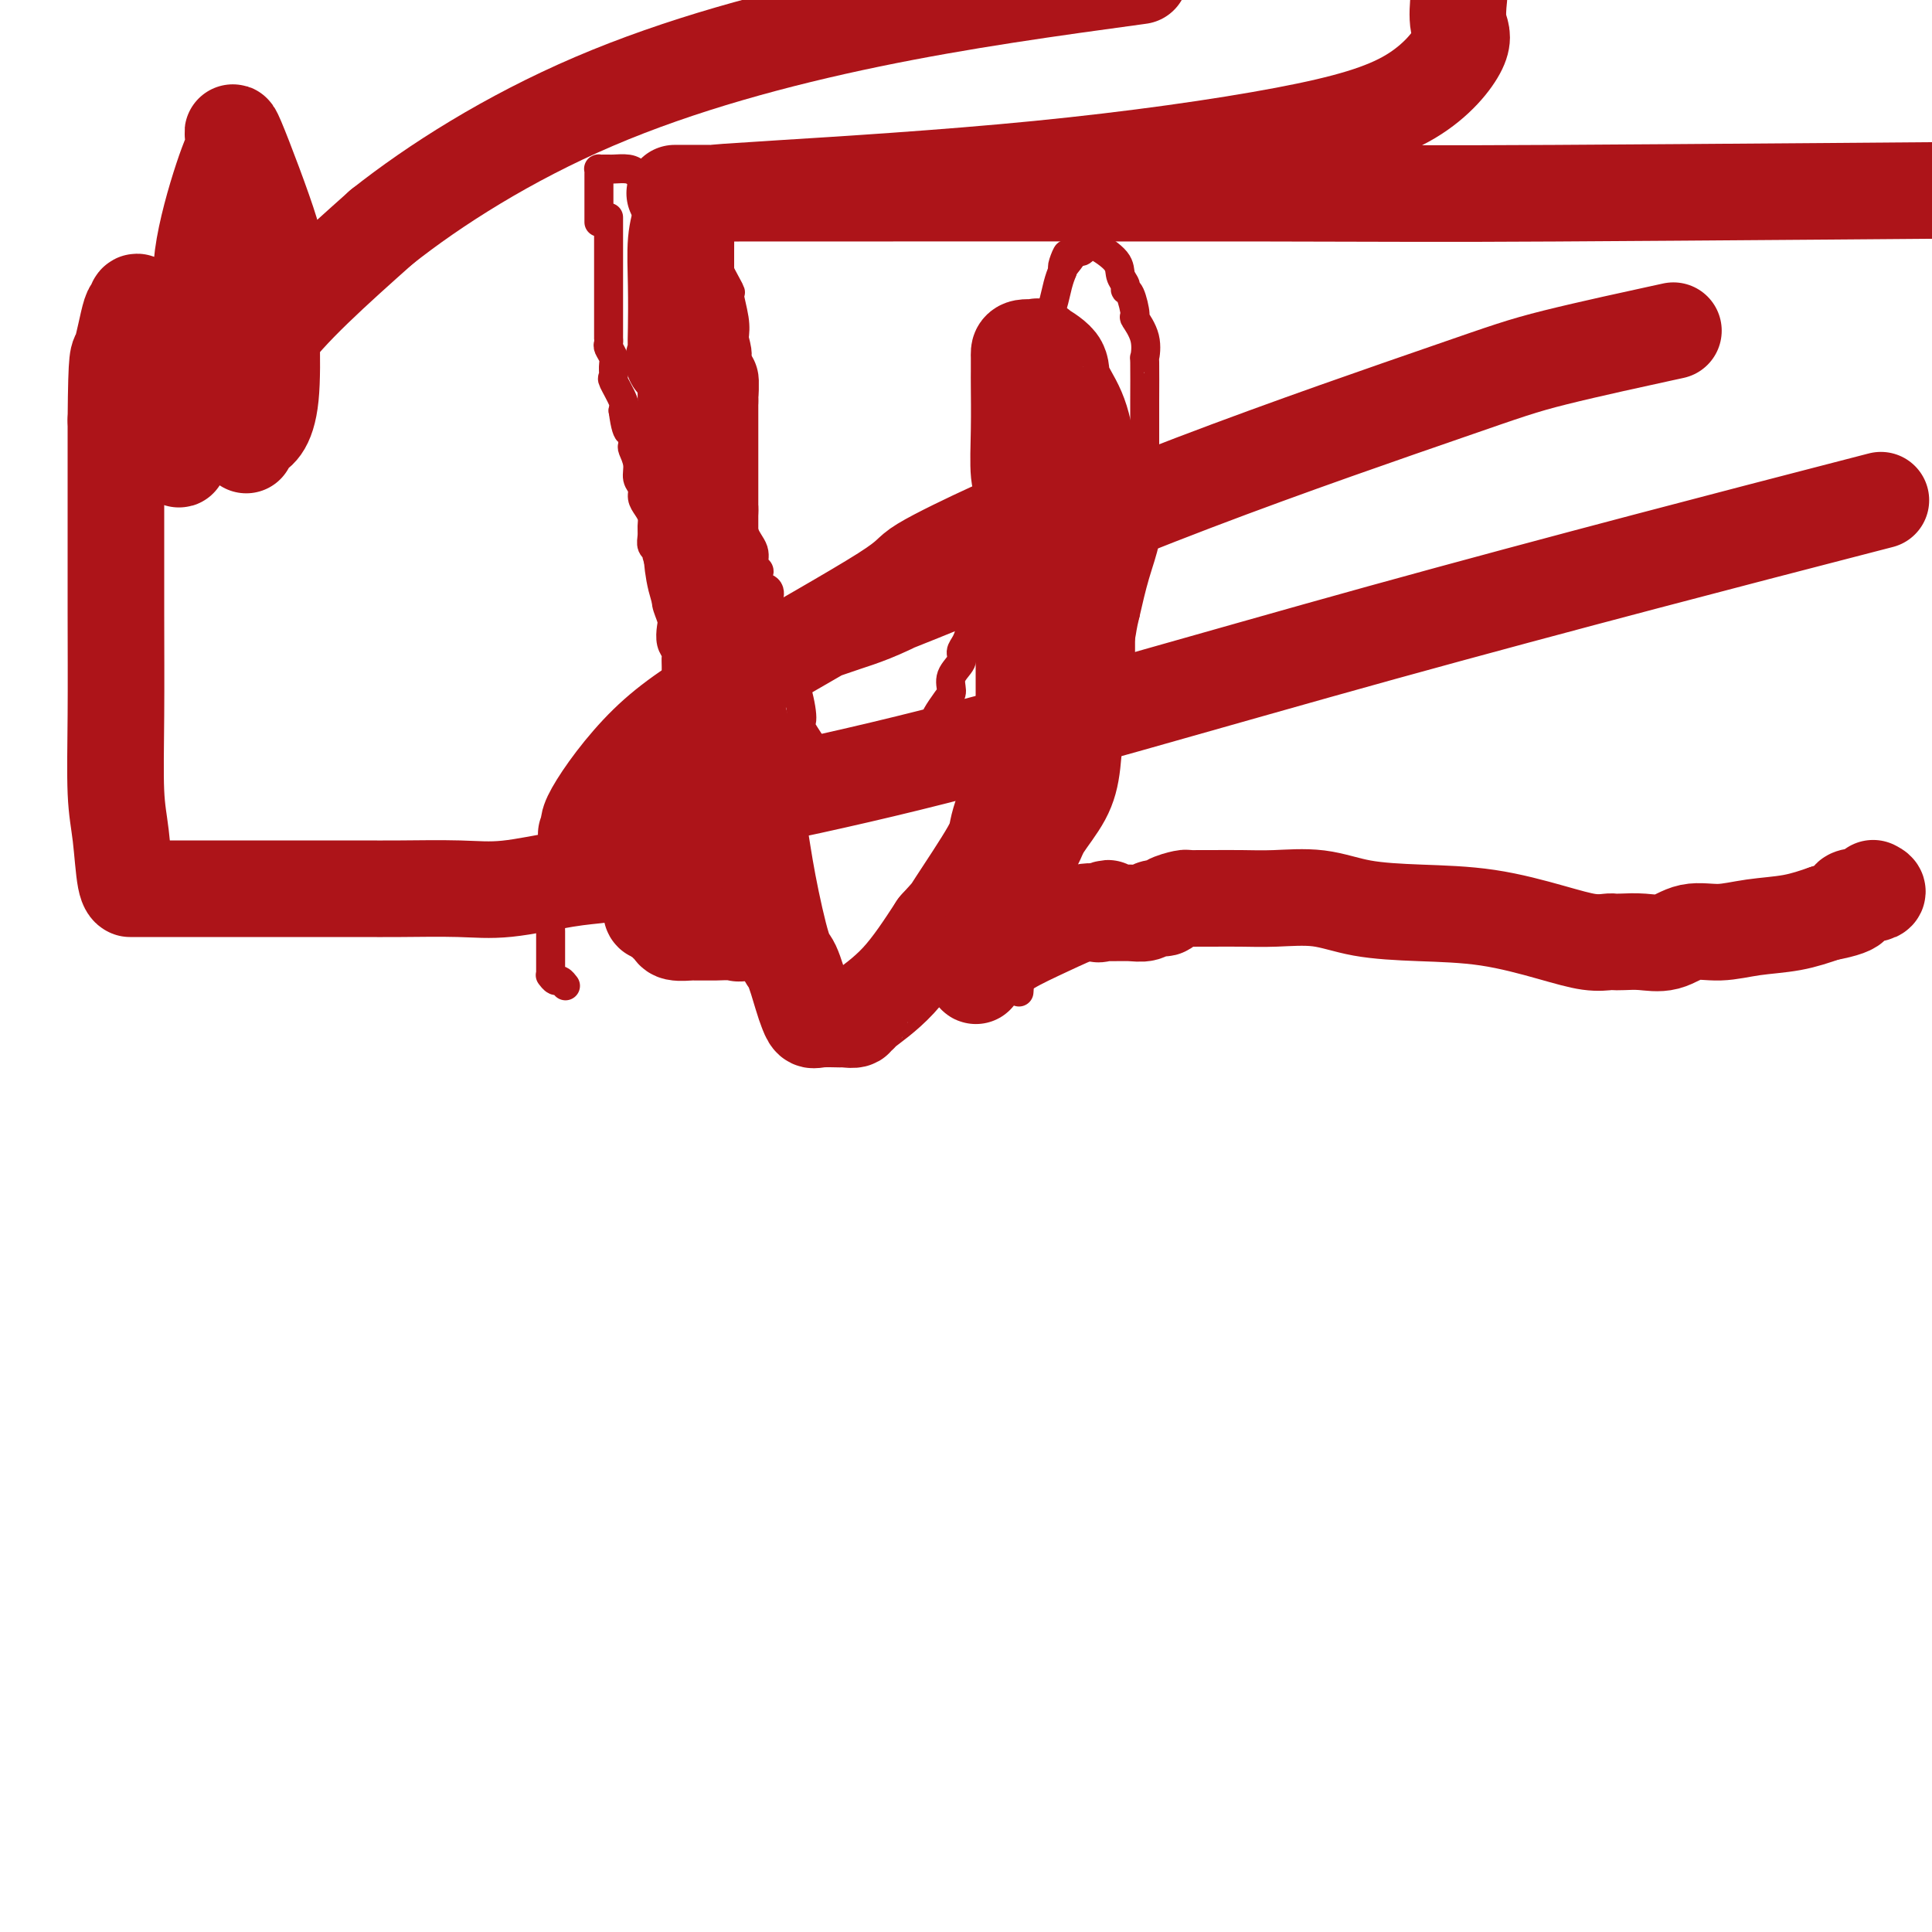
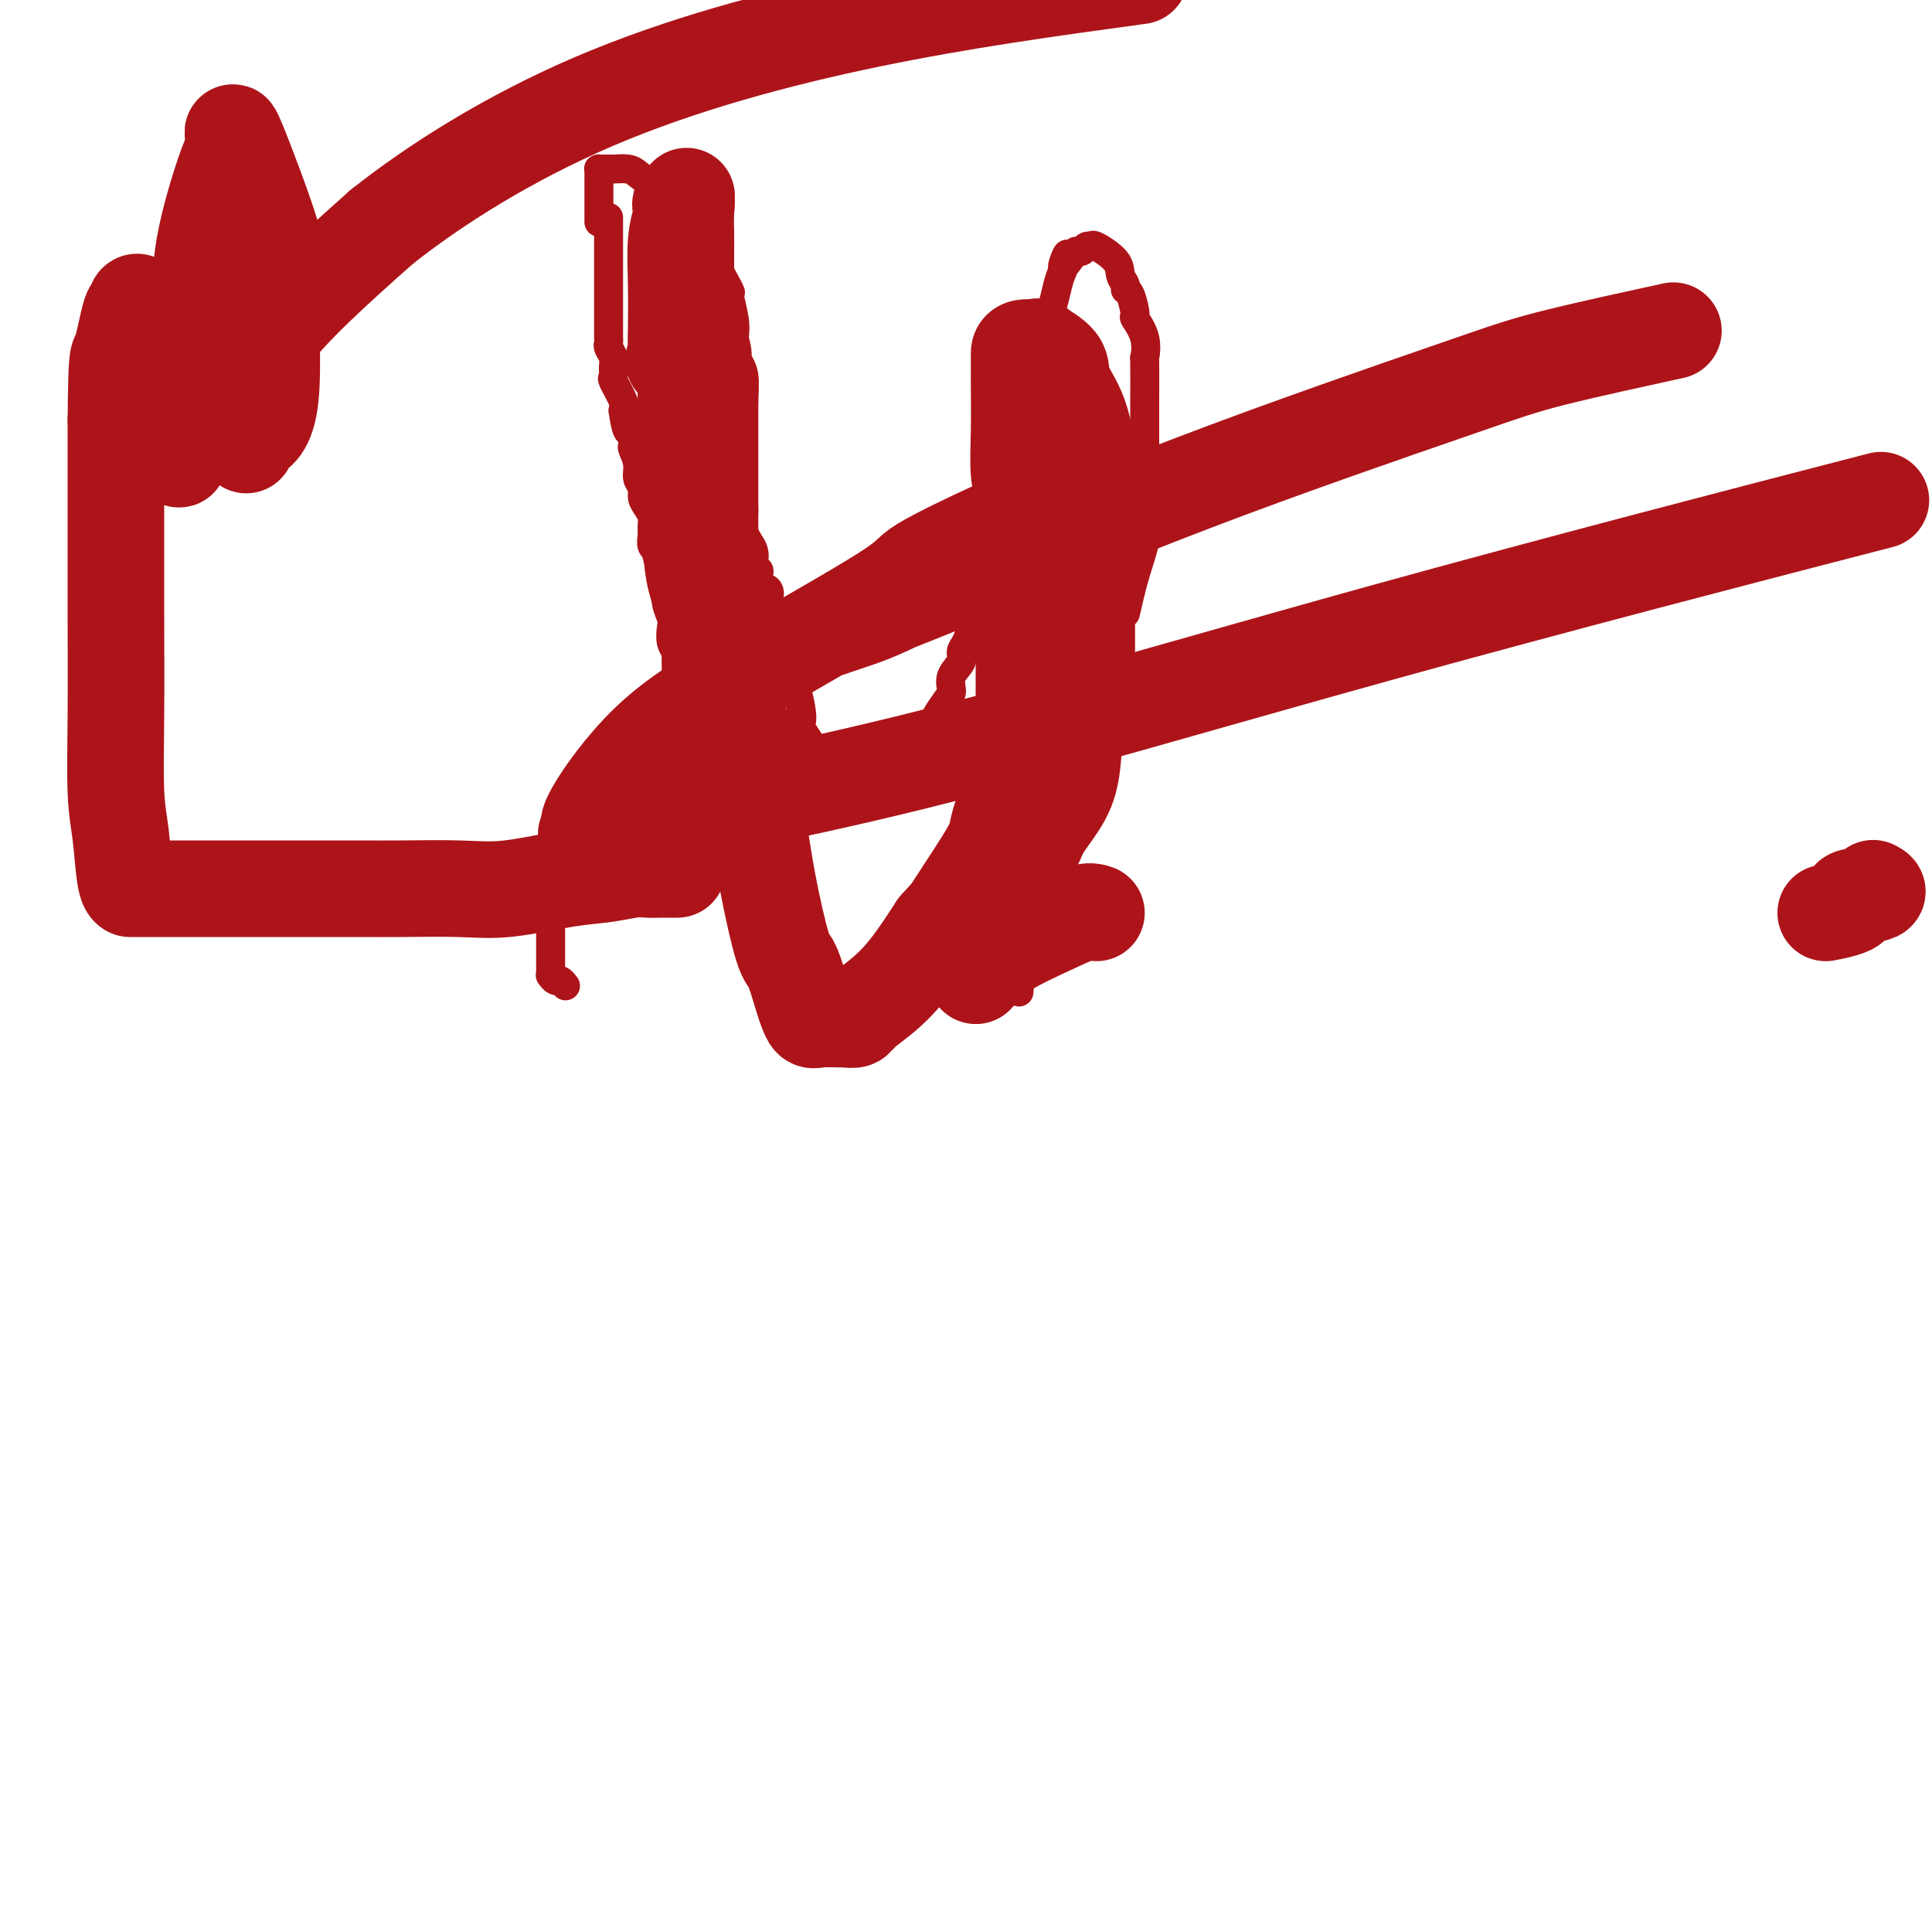
<svg xmlns="http://www.w3.org/2000/svg" viewBox="0 0 400 400" version="1.1">
  <g fill="none" stroke="#AD1419" stroke-width="6" stroke-linecap="round" stroke-linejoin="round">
    <path d="M126,45c0.000,0.641 0.000,1.282 0,2c-0.000,0.718 -0.000,1.512 0,2c0.000,0.488 0.000,0.668 0,1c-0.000,0.332 -0.000,0.814 0,2c0.000,1.186 0.000,3.076 0,4c-0.000,0.924 -0.000,0.880 0,1c0.000,0.120 0.000,0.402 0,1c-0.000,0.598 -0.000,1.512 0,2c0.000,0.488 0.000,0.551 0,1c-0.000,0.449 -0.000,1.286 0,2c0.000,0.714 0.000,1.306 0,2c-0.000,0.694 -0.000,1.492 0,2c0.000,0.508 0.000,0.728 0,1c-0.000,0.272 -0.001,0.597 0,1c0.001,0.403 0.004,0.885 0,1c-0.004,0.115 -0.015,-0.135 0,0c0.015,0.135 0.057,0.657 0,1c-0.057,0.343 -0.213,0.509 0,1c0.213,0.491 0.797,1.308 1,2c0.203,0.692 0.027,1.260 0,2c-0.027,0.740 0.096,1.652 0,2c-0.096,0.348 -0.410,0.132 0,1c0.410,0.868 1.546,2.819 2,4c0.454,1.181 0.227,1.590 0,2" />
    <path d="M129,85c0.918,6.854 1.714,3.989 2,3c0.286,-0.989 0.061,-0.101 0,1c-0.061,1.101 0.040,2.416 0,3c-0.040,0.584 -0.222,0.435 0,1c0.222,0.565 0.847,1.842 1,3c0.153,1.158 -0.165,2.197 0,3c0.165,0.803 0.815,1.370 1,2c0.185,0.630 -0.094,1.323 0,2c0.094,0.677 0.560,1.337 1,2c0.440,0.663 0.854,1.330 1,2c0.146,0.670 0.024,1.343 0,2c-0.024,0.657 0.050,1.296 0,2c-0.050,0.704 -0.225,1.472 0,2c0.225,0.528 0.849,0.817 1,1c0.151,0.183 -0.171,0.260 0,1c0.171,0.740 0.834,2.142 1,3c0.166,0.858 -0.166,1.174 0,2c0.166,0.826 0.828,2.164 1,3c0.172,0.836 -0.146,1.169 0,2c0.146,0.831 0.757,2.159 1,3c0.243,0.841 0.118,1.197 0,2c-0.118,0.803 -0.228,2.055 0,3c0.228,0.945 0.793,1.584 1,2c0.207,0.416 0.054,0.609 0,1c-0.054,0.391 -0.011,0.981 0,2c0.011,1.019 -0.011,2.466 0,3c0.011,0.534 0.056,0.155 0,1c-0.056,0.845 -0.211,2.912 0,4c0.211,1.088 0.789,1.195 1,2c0.211,0.805 0.057,2.309 0,3c-0.057,0.691 -0.015,0.571 0,1c0.015,0.429 0.004,1.408 0,2c-0.004,0.592 -0.002,0.796 0,1" />
    <path d="M141,155c0.309,4.593 0.083,2.575 0,2c-0.083,-0.575 -0.022,0.293 0,1c0.022,0.707 0.006,1.254 0,2c-0.006,0.746 -0.003,1.691 0,2c0.003,0.309 0.004,-0.018 0,0c-0.004,0.018 -0.015,0.381 0,1c0.015,0.619 0.057,1.493 0,2c-0.057,0.507 -0.211,0.647 0,1c0.211,0.353 0.789,0.921 1,1c0.211,0.079 0.057,-0.330 0,0c-0.057,0.330 -0.015,1.398 0,2c0.015,0.602 0.004,0.739 0,1c-0.004,0.261 -0.002,0.647 0,1c0.002,0.353 0.002,0.673 0,1c-0.002,0.327 -0.006,0.662 0,1c0.006,0.338 0.022,0.678 0,1c-0.022,0.322 -0.083,0.625 0,1c0.083,0.375 0.309,0.821 0,1c-0.309,0.179 -1.155,0.089 -2,0" />
    <path d="M140,176c-0.107,3.006 0.124,0.020 0,-1c-0.124,-1.020 -0.604,-0.075 -1,0c-0.396,0.075 -0.708,-0.719 -1,-1c-0.292,-0.281 -0.563,-0.047 -1,0c-0.437,0.047 -1.038,-0.093 -2,0c-0.962,0.093 -2.285,0.417 -3,0c-0.715,-0.417 -0.822,-1.576 -1,-2c-0.178,-0.424 -0.425,-0.114 -1,0c-0.575,0.114 -1.477,0.030 -2,0c-0.523,-0.030 -0.668,-0.008 -1,0c-0.332,0.008 -0.851,0.002 -1,0c-0.149,-0.002 0.072,-0.001 0,0c-0.072,0.001 -0.439,0.000 -1,0c-0.561,-0.000 -1.317,0.000 -2,0c-0.683,-0.000 -1.292,-0.000 -2,0c-0.708,0.000 -1.514,0.001 -2,0c-0.486,-0.001 -0.652,-0.004 -1,0c-0.348,0.004 -0.877,0.015 -1,0c-0.123,-0.015 0.159,-0.057 0,0c-0.159,0.057 -0.760,0.213 -1,1c-0.240,0.787 -0.120,2.205 0,3c0.120,0.795 0.238,0.966 0,2c-0.238,1.034 -0.833,2.932 -1,4c-0.167,1.068 0.095,1.305 0,2c-0.095,0.695 -0.548,1.847 -1,3" />
    <path d="M114,187c-0.309,2.533 -0.083,1.867 0,2c0.083,0.133 0.022,1.065 0,2c-0.022,0.935 -0.006,1.872 0,2c0.006,0.128 0.002,-0.554 0,0c-0.002,0.554 -0.001,2.343 0,3c0.001,0.657 0.003,0.180 0,1c-0.003,0.820 -0.012,2.937 0,4c0.012,1.063 0.046,1.073 0,1c-0.046,-0.073 -0.170,-0.230 0,0c0.170,0.230 0.634,0.846 1,1c0.366,0.154 0.634,-0.155 1,0c0.366,0.155 0.829,0.772 1,1c0.171,0.228 0.049,0.065 0,0c-0.049,-0.065 -0.024,-0.033 0,0" />
    <path d="M124,46c-0.000,-0.898 -0.001,-1.796 0,-3c0.001,-1.204 0.003,-2.715 0,-4c-0.003,-1.285 -0.011,-2.344 0,-3c0.011,-0.656 0.041,-0.908 0,-1c-0.041,-0.092 -0.153,-0.025 0,0c0.153,0.025 0.573,0.006 1,0c0.427,-0.006 0.863,0.001 1,0c0.137,-0.001 -0.024,-0.009 0,0c0.024,0.009 0.232,0.036 1,0c0.768,-0.036 2.098,-0.136 3,0c0.902,0.136 1.378,0.509 2,1c0.622,0.491 1.389,1.100 3,2c1.611,0.900 4.065,2.090 5,3c0.935,0.910 0.351,1.539 1,2c0.649,0.461 2.531,0.752 3,1c0.469,0.248 -0.476,0.451 0,1c0.476,0.549 2.373,1.445 3,2c0.627,0.555 -0.017,0.770 0,1c0.017,0.230 0.693,0.474 1,1c0.307,0.526 0.244,1.333 0,2c-0.244,0.667 -0.667,1.192 0,3c0.667,1.808 2.426,4.897 3,6c0.574,1.103 -0.038,0.220 0,1c0.038,0.780 0.725,3.223 1,5c0.275,1.777 0.137,2.889 0,4" />
    <path d="M152,70c1.237,4.686 0.330,3.403 0,4c-0.330,0.597 -0.084,3.076 0,5c0.084,1.924 0.007,3.295 0,5c-0.007,1.705 0.055,3.746 0,5c-0.055,1.254 -0.227,1.721 0,3c0.227,1.279 0.853,3.371 1,5c0.147,1.629 -0.186,2.797 0,4c0.186,1.203 0.891,2.441 1,4c0.109,1.559 -0.377,3.439 0,5c0.377,1.561 1.616,2.804 2,4c0.384,1.196 -0.086,2.347 0,3c0.086,0.653 0.728,0.808 1,1c0.272,0.192 0.174,0.420 0,1c-0.174,0.580 -0.423,1.512 0,2c0.423,0.488 1.520,0.532 2,1c0.480,0.468 0.345,1.361 0,2c-0.345,0.639 -0.901,1.023 0,3c0.901,1.977 3.257,5.548 4,7c0.743,1.452 -0.129,0.785 0,2c0.129,1.215 1.258,4.312 2,7c0.742,2.688 1.096,4.965 1,6c-0.096,1.035 -0.643,0.826 0,2c0.643,1.174 2.477,3.729 3,5c0.523,1.271 -0.266,1.258 0,2c0.266,0.742 1.587,2.240 2,3c0.413,0.760 -0.081,0.781 0,1c0.081,0.219 0.737,0.634 1,1c0.263,0.366 0.131,0.683 0,1" />
    <path d="M172,164c2.963,8.354 1.372,2.238 1,0c-0.372,-2.238 0.476,-0.600 1,0c0.524,0.600 0.723,0.161 1,0c0.277,-0.161 0.633,-0.043 1,0c0.367,0.043 0.746,0.012 1,0c0.254,-0.012 0.383,-0.006 1,0c0.617,0.006 1.723,0.013 2,0c0.277,-0.013 -0.276,-0.045 0,0c0.276,0.045 1.382,0.166 2,0c0.618,-0.166 0.748,-0.619 1,-1c0.252,-0.381 0.626,-0.691 1,-1" />
    <path d="M184,162c1.925,-0.096 0.739,0.664 1,0c0.261,-0.664 1.969,-2.753 3,-4c1.031,-1.247 1.385,-1.652 2,-2c0.615,-0.348 1.492,-0.639 2,-1c0.508,-0.361 0.648,-0.792 1,-2c0.352,-1.208 0.915,-3.194 1,-4c0.085,-0.806 -0.309,-0.432 0,-1c0.309,-0.568 1.322,-2.078 2,-3c0.678,-0.922 1.022,-1.257 1,-2c-0.022,-0.743 -0.408,-1.894 0,-3c0.408,-1.106 1.611,-2.168 2,-3c0.389,-0.832 -0.037,-1.433 0,-2c0.037,-0.567 0.535,-1.101 1,-2c0.465,-0.899 0.896,-2.163 1,-4c0.104,-1.837 -0.117,-4.248 0,-5c0.117,-0.752 0.574,0.153 1,-1c0.426,-1.153 0.822,-4.366 1,-6c0.178,-1.634 0.137,-1.689 0,-3c-0.137,-1.311 -0.369,-3.876 0,-6c0.369,-2.124 1.341,-3.806 2,-5c0.659,-1.194 1.006,-1.900 1,-3c-0.006,-1.100 -0.366,-2.594 0,-4c0.366,-1.406 1.459,-2.725 2,-4c0.541,-1.275 0.529,-2.506 1,-4c0.471,-1.494 1.425,-3.252 2,-5c0.575,-1.748 0.770,-3.488 1,-5c0.230,-1.512 0.495,-2.796 1,-4c0.505,-1.204 1.248,-2.328 2,-4c0.752,-1.672 1.511,-3.891 2,-5c0.489,-1.109 0.709,-1.106 1,-2c0.291,-0.894 0.655,-2.684 1,-4c0.345,-1.316 0.673,-2.158 1,-3" />
    <path d="M220,56c2.057,-6.311 0.200,-2.087 0,-1c-0.200,1.087 1.257,-0.962 2,-2c0.743,-1.038 0.773,-1.065 1,-1c0.227,0.065 0.649,0.222 1,0c0.351,-0.222 0.629,-0.824 1,-1c0.371,-0.176 0.835,0.075 1,0c0.165,-0.075 0.029,-0.475 1,0c0.971,0.475 3.047,1.826 4,3c0.953,1.174 0.781,2.172 1,3c0.219,0.828 0.827,1.487 1,2c0.173,0.513 -0.090,0.880 0,1c0.090,0.120 0.532,-0.008 1,1c0.468,1.008 0.963,3.153 1,4c0.037,0.847 -0.382,0.398 0,1c0.382,0.602 1.567,2.256 2,4c0.433,1.744 0.116,3.579 0,4c-0.116,0.421 -0.031,-0.573 0,1c0.031,1.573 0.008,5.714 0,8c-0.008,2.286 -0.003,2.719 0,4c0.003,1.281 0.002,3.411 0,5c-0.002,1.589 -0.007,2.638 0,4c0.007,1.362 0.024,3.036 0,5c-0.024,1.964 -0.089,4.217 0,6c0.089,1.783 0.332,3.095 0,5c-0.332,1.905 -1.238,4.401 -2,7c-0.762,2.599 -1.381,5.299 -2,8" />
-     <path d="M233,127c-0.756,3.082 -0.645,3.288 -1,5c-0.355,1.712 -1.177,4.929 -2,7c-0.823,2.071 -1.648,2.996 -2,4c-0.352,1.004 -0.231,2.086 -1,4c-0.769,1.914 -2.430,4.661 -3,6c-0.570,1.339 -0.051,1.269 0,2c0.051,0.731 -0.368,2.261 -1,4c-0.632,1.739 -1.477,3.685 -2,5c-0.523,1.315 -0.722,2.000 -1,3c-0.278,1.000 -0.634,2.317 -1,3c-0.366,0.683 -0.743,0.732 -1,1c-0.257,0.268 -0.395,0.754 -1,2c-0.605,1.246 -1.677,3.253 -2,5c-0.323,1.747 0.103,3.234 0,4c-0.103,0.766 -0.735,0.810 -1,1c-0.265,0.190 -0.162,0.527 0,1c0.162,0.473 0.383,1.081 0,2c-0.383,0.919 -1.371,2.148 -2,3c-0.629,0.852 -0.901,1.329 -1,2c-0.099,0.671 -0.027,1.538 0,2c0.027,0.462 0.007,0.519 0,1c-0.007,0.481 -0.002,1.386 0,2c0.002,0.614 0.001,0.937 0,1c-0.001,0.063 -0.000,-0.133 0,0c0.000,0.133 0.000,0.596 0,1c-0.000,0.404 -0.000,0.747 0,1c0.000,0.253 0.000,0.414 0,1c-0.000,0.586 -0.000,1.596 0,2c0.000,0.404 0.000,0.202 0,0" />
    <path d="M211,202c-0.619,3.821 -0.167,1.375 0,1c0.167,-0.375 0.048,1.321 0,2c-0.048,0.679 -0.024,0.339 0,0" />
  </g>
  <g fill="none" stroke="#AD1419" stroke-width="20" stroke-linecap="round" stroke-linejoin="round">
-     <path d="M131,179c-0.478,-0.708 -0.956,-1.416 0,0c0.956,1.416 3.346,4.957 4,7c0.654,2.043 -0.426,2.590 0,3c0.426,0.410 2.360,0.684 3,1c0.640,0.316 -0.014,0.673 0,1c0.014,0.327 0.694,0.623 1,1c0.306,0.377 0.236,0.833 1,1c0.764,0.167 2.362,0.044 3,0c0.638,-0.044 0.315,-0.010 1,0c0.685,0.010 2.379,-0.005 3,0c0.621,0.005 0.168,0.031 1,0c0.832,-0.031 2.947,-0.118 4,0c1.053,0.118 1.042,0.441 1,0c-0.042,-0.441 -0.116,-1.644 0,-3c0.116,-1.356 0.423,-2.863 1,-4c0.577,-1.137 1.423,-1.903 2,-3c0.577,-1.097 0.886,-2.526 1,-4c0.114,-1.474 0.033,-2.993 0,-4c-0.033,-1.007 -0.016,-1.504 0,-2" />
    <path d="M157,173c0.773,-3.490 0.207,-2.216 0,-2c-0.207,0.216 -0.055,-0.625 0,-2c0.055,-1.375 0.014,-3.285 0,-4c-0.014,-0.715 -0.002,-0.234 0,-1c0.002,-0.766 -0.006,-2.778 0,-4c0.006,-1.222 0.027,-1.655 0,-2c-0.027,-0.345 -0.102,-0.603 0,-1c0.102,-0.397 0.379,-0.933 0,-1c-0.379,-0.067 -1.416,0.336 -2,0c-0.584,-0.336 -0.715,-1.410 -1,-2c-0.285,-0.590 -0.724,-0.696 -1,-1c-0.276,-0.304 -0.389,-0.808 -1,-2c-0.611,-1.192 -1.719,-3.073 -2,-5c-0.281,-1.927 0.264,-3.899 0,-5c-0.264,-1.101 -1.339,-1.331 -2,-3c-0.661,-1.669 -0.909,-4.779 -1,-6c-0.091,-1.221 -0.024,-0.555 0,-1c0.024,-0.445 0.007,-2.003 0,-3c-0.007,-0.997 -0.002,-1.435 0,-2c0.002,-0.565 0.000,-1.257 0,-2c-0.000,-0.743 -0.000,-1.535 0,-2c0.000,-0.465 0.000,-0.601 0,-1c-0.000,-0.399 -0.000,-1.061 0,-2c0.000,-0.939 0.000,-2.155 0,-3c-0.000,-0.845 -0.000,-1.320 0,-2c0.000,-0.680 0.000,-1.566 0,-3c-0.000,-1.434 -0.000,-3.414 0,-6c0.000,-2.586 0.000,-5.776 0,-8c-0.000,-2.224 -0.000,-3.483 0,-5c0.000,-1.517 0.000,-3.293 0,-4c-0.000,-0.707 -0.000,-0.345 0,-1c0.000,-0.655 0.000,-2.328 0,-4" />
    <path d="M147,83c0.065,-7.703 0.229,-2.460 0,-1c-0.229,1.460 -0.850,-0.862 -1,-2c-0.150,-1.138 0.171,-1.093 0,-1c-0.171,0.093 -0.833,0.235 -1,0c-0.167,-0.235 0.162,-0.847 0,-1c-0.162,-0.153 -0.813,0.151 -1,0c-0.187,-0.151 0.091,-0.758 0,-1c-0.091,-0.242 -0.549,-0.120 -1,0c-0.451,0.120 -0.894,0.238 -1,0c-0.106,-0.238 0.125,-0.833 0,-1c-0.125,-0.167 -0.607,0.095 -1,0c-0.393,-0.095 -0.696,-0.548 -1,-1" />
    <path d="M140,75c-1.083,-1.090 -0.291,0.183 0,0c0.291,-0.183 0.082,-1.824 0,-3c-0.082,-1.176 -0.036,-1.887 0,-4c0.036,-2.113 0.061,-5.627 0,-9c-0.061,-3.373 -0.209,-6.603 0,-9c0.209,-2.397 0.774,-3.960 1,-5c0.226,-1.040 0.112,-1.557 0,-2c-0.112,-0.443 -0.222,-0.812 0,-1c0.222,-0.188 0.778,-0.197 1,0c0.222,0.197 0.111,0.598 0,1" />
    <path d="M142,43c0.309,-4.915 0.083,-1.202 0,1c-0.083,2.202 -0.022,2.892 0,4c0.022,1.108 0.006,2.632 0,4c-0.006,1.368 -0.001,2.578 0,5c0.001,2.422 -0.001,6.056 0,9c0.001,2.944 0.004,5.199 0,7c-0.004,1.801 -0.015,3.147 0,6c0.015,2.853 0.058,7.212 0,11c-0.058,3.788 -0.215,7.005 0,10c0.215,2.995 0.804,5.768 1,9c0.196,3.232 -0.001,6.922 1,11c1.001,4.078 3.198,8.542 4,11c0.802,2.458 0.207,2.908 1,6c0.793,3.092 2.974,8.826 4,12c1.026,3.174 0.898,3.790 1,5c0.102,1.210 0.436,3.016 1,6c0.564,2.984 1.359,7.145 2,11c0.641,3.855 1.127,7.403 2,12c0.873,4.597 2.132,10.245 3,13c0.868,2.755 1.347,2.619 2,4c0.653,1.381 1.482,4.279 2,6c0.518,1.721 0.725,2.265 1,3c0.275,0.735 0.617,1.662 1,2c0.383,0.338 0.805,0.087 2,0c1.195,-0.087 3.161,-0.009 4,0c0.839,0.009 0.549,-0.050 1,0c0.451,0.050 1.643,0.210 2,0c0.357,-0.210 -0.123,-0.788 0,-1c0.123,-0.212 0.847,-0.057 1,0c0.153,0.057 -0.267,0.015 1,-1c1.267,-1.015 4.219,-3.004 7,-6c2.781,-2.996 5.390,-6.998 8,-11" />
    <path d="M194,192c3.127,-3.458 2.446,-2.601 4,-5c1.554,-2.399 5.345,-8.052 7,-11c1.655,-2.948 1.176,-3.191 2,-6c0.824,-2.809 2.953,-8.185 4,-12c1.047,-3.815 1.013,-6.070 1,-9c-0.013,-2.930 -0.003,-6.535 0,-10c0.003,-3.465 0.001,-6.790 0,-10c-0.001,-3.210 -0.001,-6.307 0,-8c0.001,-1.693 0.001,-1.983 0,-3c-0.001,-1.017 -0.004,-2.760 0,-4c0.004,-1.240 0.015,-1.976 0,-3c-0.015,-1.024 -0.057,-2.337 0,-4c0.057,-1.663 0.211,-3.676 0,-5c-0.211,-1.324 -0.789,-1.959 -1,-4c-0.211,-2.041 -0.057,-5.488 0,-9c0.057,-3.512 0.016,-7.089 0,-9c-0.016,-1.911 -0.006,-2.158 0,-3c0.006,-0.842 0.008,-2.280 0,-3c-0.008,-0.720 -0.026,-0.720 0,-1c0.026,-0.280 0.095,-0.838 1,-1c0.905,-0.162 2.644,0.074 3,0c0.356,-0.074 -0.671,-0.457 0,0c0.671,0.457 3.041,1.756 4,3c0.959,1.244 0.506,2.434 1,4c0.494,1.566 1.936,3.508 3,6c1.064,2.492 1.749,5.532 2,9c0.251,3.468 0.067,7.363 0,11c-0.067,3.637 -0.018,7.016 0,11c0.018,3.984 0.005,8.573 0,11c-0.005,2.427 -0.001,2.694 0,5c0.001,2.306 0.001,6.653 0,11" />
    <path d="M225,143c-0.409,9.058 -1.431,7.204 -2,8c-0.569,0.796 -0.686,4.243 -1,7c-0.314,2.757 -0.825,4.824 -2,7c-1.175,2.176 -3.012,4.460 -4,6c-0.988,1.540 -1.125,2.335 -2,4c-0.875,1.665 -2.487,4.201 -3,5c-0.513,0.799 0.072,-0.140 0,0c-0.072,0.140 -0.802,1.360 -1,2c-0.198,0.640 0.136,0.700 0,1c-0.136,0.300 -0.741,0.838 -1,1c-0.259,0.162 -0.171,-0.054 0,0c0.171,0.054 0.424,0.379 0,1c-0.424,0.621 -1.524,1.540 -2,3c-0.476,1.460 -0.326,3.461 -1,5c-0.674,1.539 -2.172,2.617 -3,4c-0.828,1.383 -0.988,3.070 -1,4c-0.012,0.930 0.122,1.102 0,1c-0.122,-0.102 -0.500,-0.480 0,-1c0.500,-0.520 1.877,-1.184 3,-2c1.123,-0.816 1.992,-1.786 4,-3c2.008,-1.214 5.156,-2.673 8,-4c2.844,-1.327 5.384,-2.522 7,-3c1.616,-0.478 2.308,-0.239 3,0" />
-     <path d="M227,189c4.112,-1.856 1.893,-0.496 1,0c-0.893,0.496 -0.458,0.129 0,0c0.458,-0.129 0.939,-0.020 2,0c1.061,0.020 2.702,-0.050 4,0c1.298,0.050 2.253,0.220 3,0c0.747,-0.220 1.284,-0.829 2,-1c0.716,-0.171 1.609,0.098 2,0c0.391,-0.098 0.279,-0.562 1,-1c0.721,-0.438 2.273,-0.850 3,-1c0.727,-0.150 0.627,-0.040 1,0c0.373,0.040 1.220,0.009 2,0c0.780,-0.009 1.494,0.004 3,0c1.506,-0.004 3.803,-0.026 6,0c2.197,0.026 4.293,0.099 7,0c2.707,-0.099 6.024,-0.371 9,0c2.976,0.371 5.611,1.385 9,2c3.389,0.615 7.532,0.830 12,1c4.468,0.170 9.263,0.294 14,1c4.737,0.706 9.418,1.993 13,3c3.582,1.007 6.067,1.733 8,2c1.933,0.267 3.314,0.074 4,0c0.686,-0.074 0.678,-0.027 1,0c0.322,0.027 0.976,0.036 2,0c1.024,-0.036 2.420,-0.118 4,0c1.580,0.118 3.344,0.436 5,0c1.656,-0.436 3.203,-1.625 5,-2c1.797,-0.375 3.842,0.064 6,0c2.158,-0.064 4.427,-0.633 7,-1c2.573,-0.367 5.449,-0.534 8,-1c2.551,-0.466 4.775,-1.233 7,-2" />
    <path d="M378,189c8.410,-1.563 4.935,-2.470 5,-3c0.065,-0.530 3.671,-0.681 5,-1c1.329,-0.319 0.380,-0.805 0,-1c-0.380,-0.195 -0.190,-0.097 0,0" />
    <path d="M140,180c0.217,-0.001 0.433,-0.001 0,0c-0.433,0.001 -1.517,0.004 -2,0c-0.483,-0.004 -0.366,-0.013 -1,0c-0.634,0.013 -2.018,0.050 -3,0c-0.982,-0.050 -1.561,-0.185 -3,0c-1.439,0.185 -3.737,0.691 -6,1c-2.263,0.309 -4.489,0.423 -8,1c-3.511,0.577 -8.305,1.619 -12,2c-3.695,0.381 -6.292,0.102 -10,0c-3.708,-0.102 -8.528,-0.027 -12,0c-3.472,0.027 -5.597,0.007 -8,0c-2.403,-0.007 -5.086,-0.002 -7,0c-1.914,0.002 -3.061,0.001 -5,0c-1.939,-0.001 -4.672,-0.000 -6,0c-1.328,0.000 -1.253,0.000 -2,0c-0.747,-0.000 -2.317,-0.000 -4,0c-1.683,0.000 -3.479,0.000 -5,0c-1.521,-0.000 -2.765,-0.000 -5,0c-2.235,0.000 -5.460,0.000 -8,0c-2.540,-0.000 -4.397,-0.000 -5,0c-0.603,0.000 0.046,0.000 0,0c-0.046,-0.000 -0.787,-0.001 -1,0c-0.213,0.001 0.100,0.002 0,0c-0.100,-0.002 -0.615,-0.008 -1,-2c-0.385,-1.992 -0.639,-5.970 -1,-9c-0.361,-3.030 -0.829,-5.110 -1,-9c-0.171,-3.890 -0.046,-9.589 0,-16c0.046,-6.411 0.012,-13.534 0,-21c-0.012,-7.466 -0.004,-15.276 0,-22c0.004,-6.724 0.002,-12.362 0,-18" />
    <path d="M24,87c0.122,-14.600 0.428,-12.601 1,-14c0.572,-1.399 1.410,-6.197 2,-8c0.590,-1.803 0.932,-0.610 1,-1c0.068,-0.390 -0.138,-2.364 1,-1c1.138,1.364 3.622,6.066 5,11c1.378,4.934 1.652,10.099 2,14c0.348,3.901 0.769,6.538 1,7c0.231,0.462 0.270,-1.252 0,-3c-0.270,-1.748 -0.850,-3.529 0,-8c0.850,-4.471 3.130,-11.633 4,-17c0.870,-5.367 0.331,-8.938 1,-14c0.669,-5.062 2.546,-11.613 4,-16c1.454,-4.387 2.486,-6.609 3,-7c0.514,-0.391 0.509,1.050 0,0c-0.509,-1.050 -1.524,-4.590 0,-1c1.524,3.590 5.585,14.309 7,19c1.415,4.691 0.183,3.355 0,9c-0.183,5.645 0.684,18.271 0,25c-0.684,6.729 -2.918,7.563 -4,8c-1.082,0.437 -1.011,0.479 -1,1c0.011,0.521 -0.038,1.521 0,1c0.038,-0.521 0.164,-2.563 0,-6c-0.164,-3.437 -0.618,-8.268 4,-15c4.618,-6.732 14.309,-15.366 24,-24" />
    <path d="M79,47c10.940,-8.690 26.292,-18.417 44,-26c17.708,-7.583 37.774,-13.024 57,-17c19.226,-3.976 37.613,-6.488 56,-9" />
-     <path d="M302,0c0.047,-0.482 0.094,-0.964 0,0c-0.094,0.964 -0.327,3.373 0,5c0.327,1.627 1.216,2.471 0,5c-1.216,2.529 -4.538,6.744 -10,10c-5.462,3.256 -13.064,5.552 -26,8c-12.936,2.448 -31.206,5.048 -51,7c-19.794,1.952 -41.111,3.255 -53,4c-11.889,0.745 -14.350,0.932 -14,1c0.350,0.068 3.511,0.015 -1,0c-4.511,-0.015 -16.694,0.006 6,0c22.694,-0.006 80.264,-0.040 110,0c29.736,0.040 31.639,0.154 59,0c27.361,-0.154 80.181,-0.577 133,-1" />
    <path d="M380,106c8.161,-2.113 16.323,-4.226 0,0c-16.323,4.226 -57.129,14.790 -94,25c-36.871,10.210 -69.807,20.067 -98,27c-28.193,6.933 -51.645,10.943 -61,13c-9.355,2.057 -4.614,2.162 -3,2c1.614,-0.162 0.102,-0.589 -1,-1c-1.102,-0.411 -1.793,-0.805 0,-4c1.793,-3.195 6.069,-9.192 11,-14c4.931,-4.808 10.516,-8.427 20,-14c9.484,-5.573 22.867,-13.100 29,-17c6.133,-3.900 5.016,-4.174 8,-6c2.984,-1.826 10.067,-5.206 14,-7c3.933,-1.794 4.715,-2.002 5,-2c0.285,0.002 0.074,0.216 1,0c0.926,-0.216 2.989,-0.860 -1,2c-3.989,2.860 -14.030,9.224 -21,13c-6.970,3.776 -10.868,4.965 -14,6c-3.132,1.035 -5.499,1.917 -3,1c2.499,-0.917 9.864,-3.634 23,-9c13.136,-5.366 32.042,-13.383 52,-21c19.958,-7.617 40.968,-14.836 53,-19c12.032,-4.164 15.085,-5.275 22,-7c6.915,-1.725 17.690,-4.064 22,-5c4.310,-0.936 2.155,-0.468 0,0" />
  </g>
</svg>